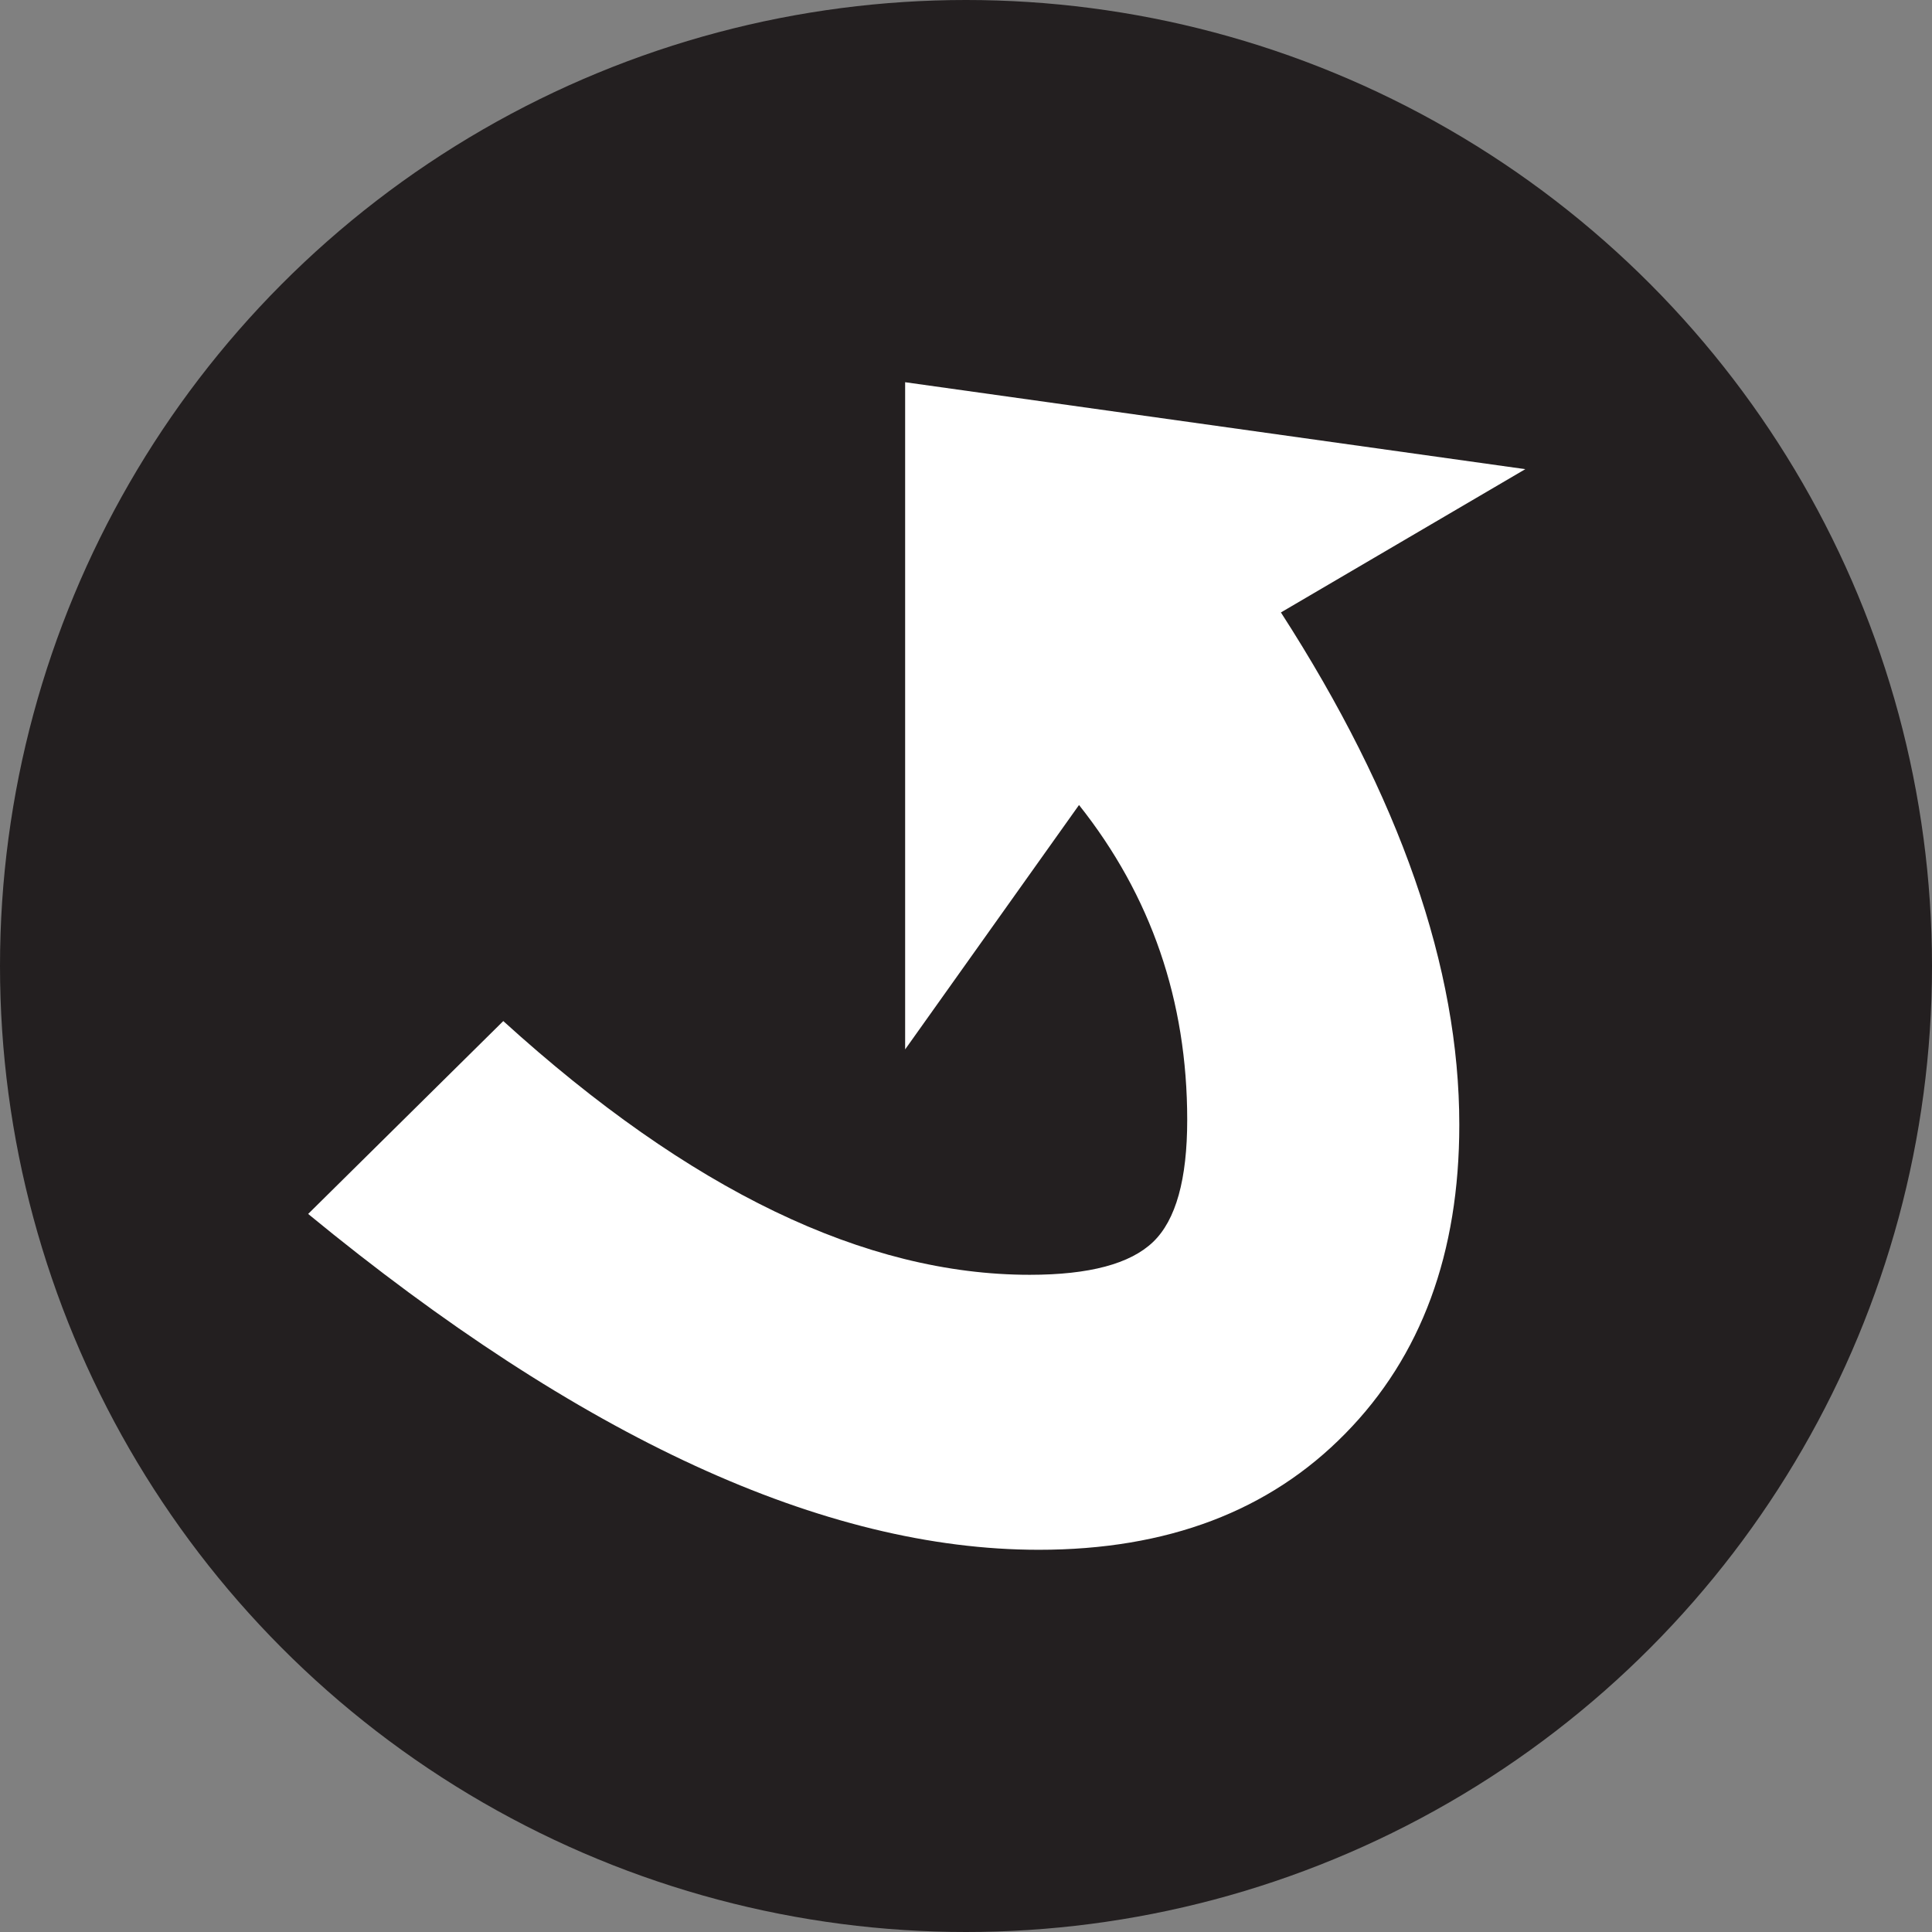
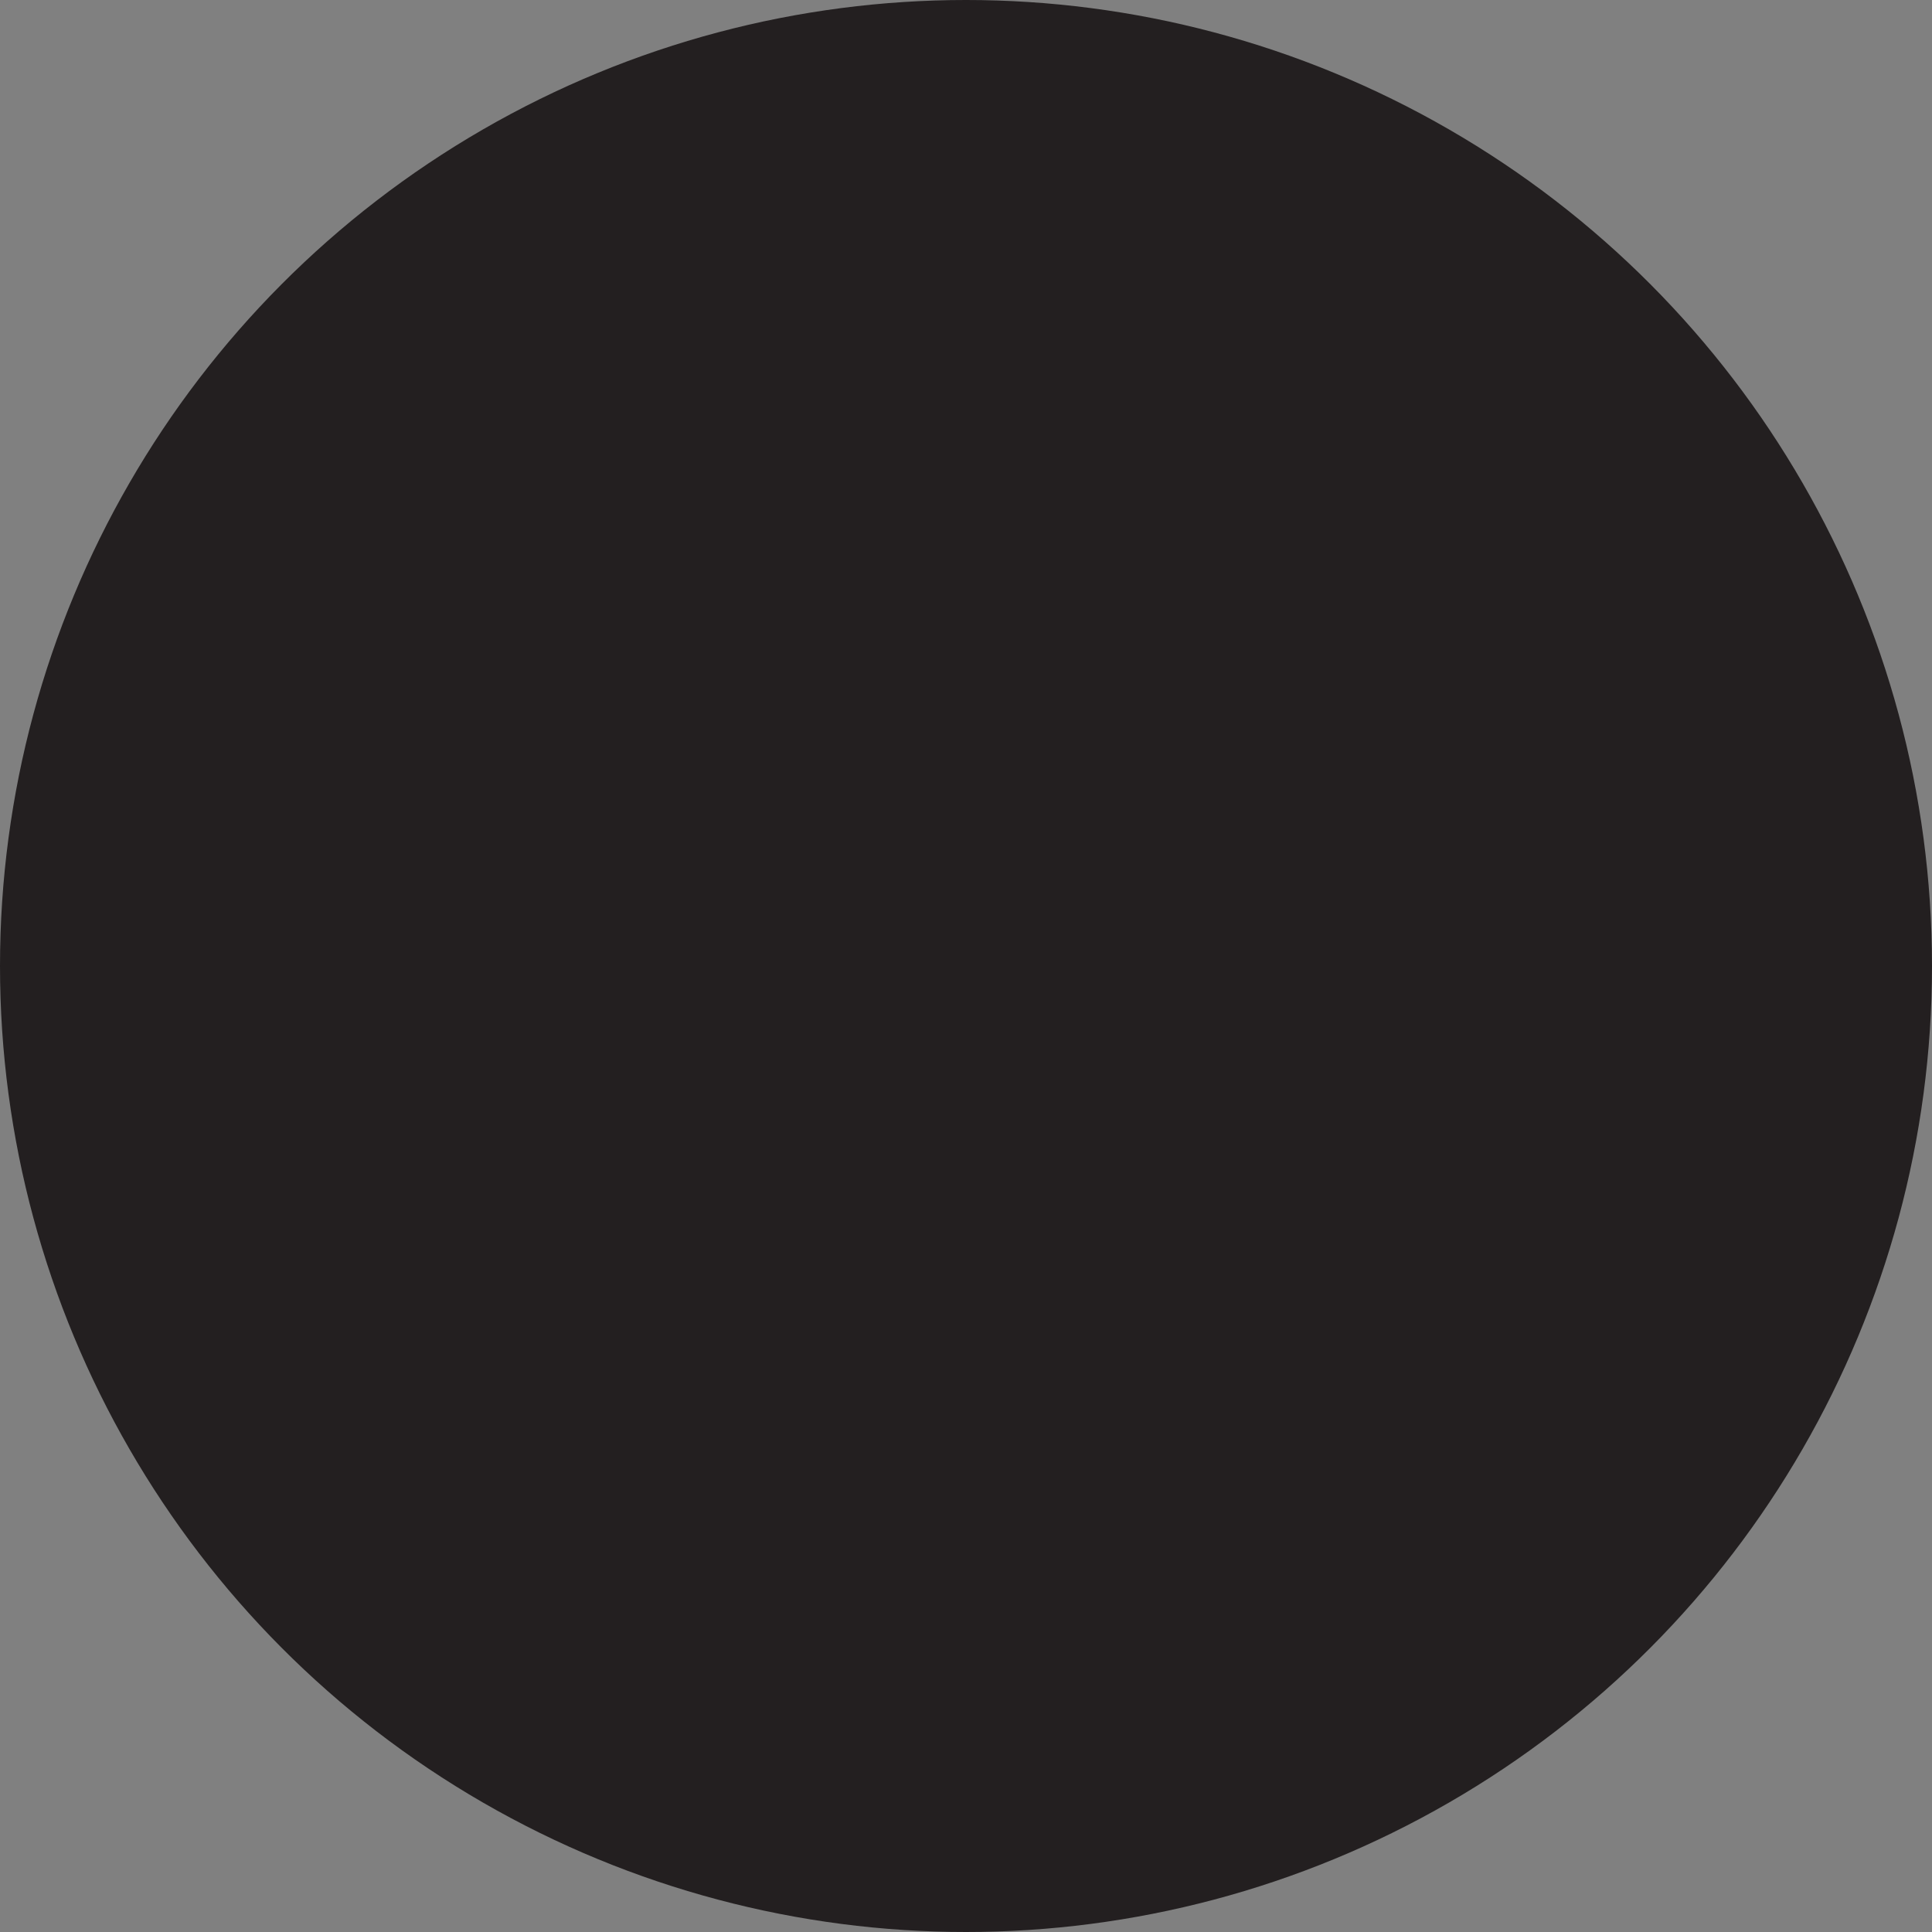
<svg xmlns="http://www.w3.org/2000/svg" viewBox="0 0 600 600" version="1.1">
  <rect x="0" y="0" width="600" height="600" fill="#808080" stroke="none" />
  <circle cx="300" cy="300" r="300" fill="#231f20" />
-   <path d="m473.7 145.7-75.9 44.5c37 57.4 55.4 110.4 55.4 159.1 0 39.9-11.8 71.9-35.4 95.9-23.6 24.1-55.3 36.1-95.2 36.1-66.7 0-142.3-34.8-226.9-104.3l60.6-59.9c57.9 52.6 112.4 78.8 163.5 78.8 18.5 0 31.2-3.4 38.3-10.2 7.1-6.8 10.6-19.5 10.6-37.9 0-37-11.2-69.6-33.6-97.8l-54 75.9 0-207.2 192.6 27" fill="#fff" />
</svg>